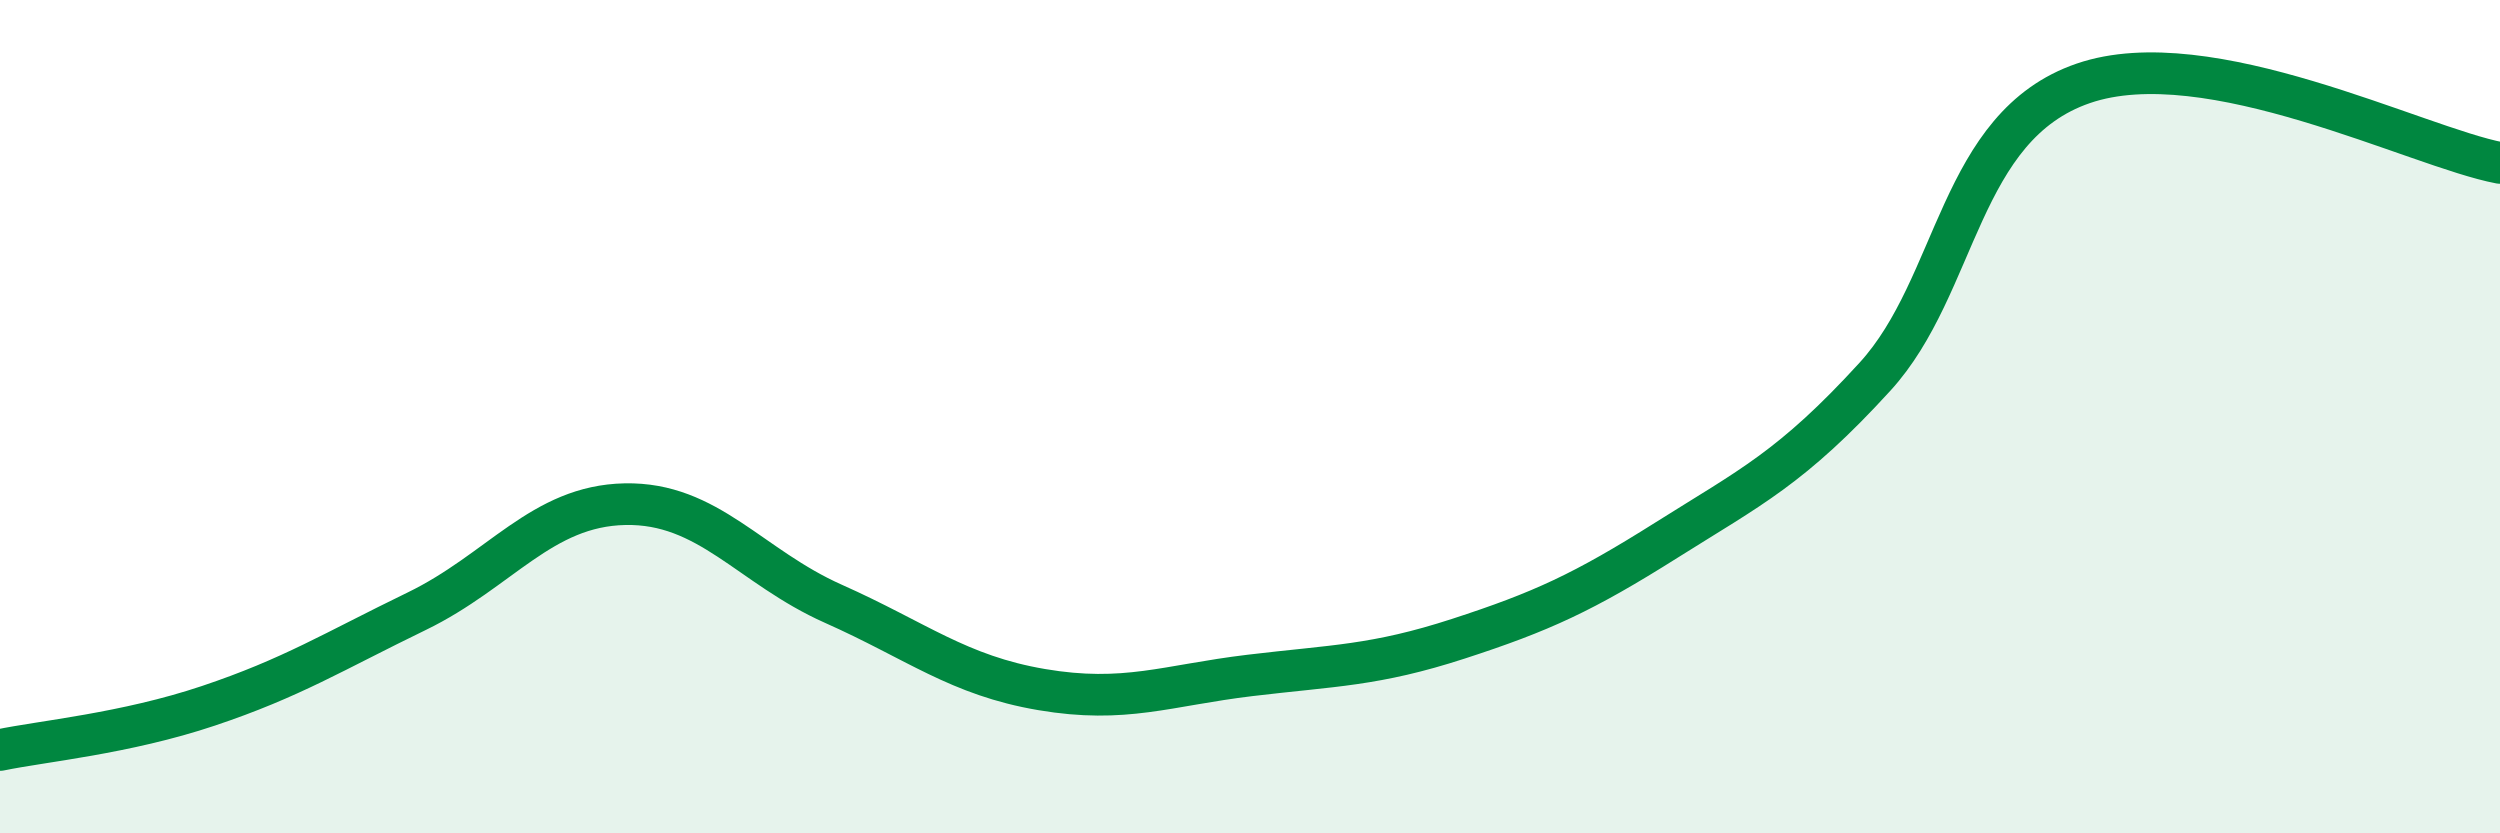
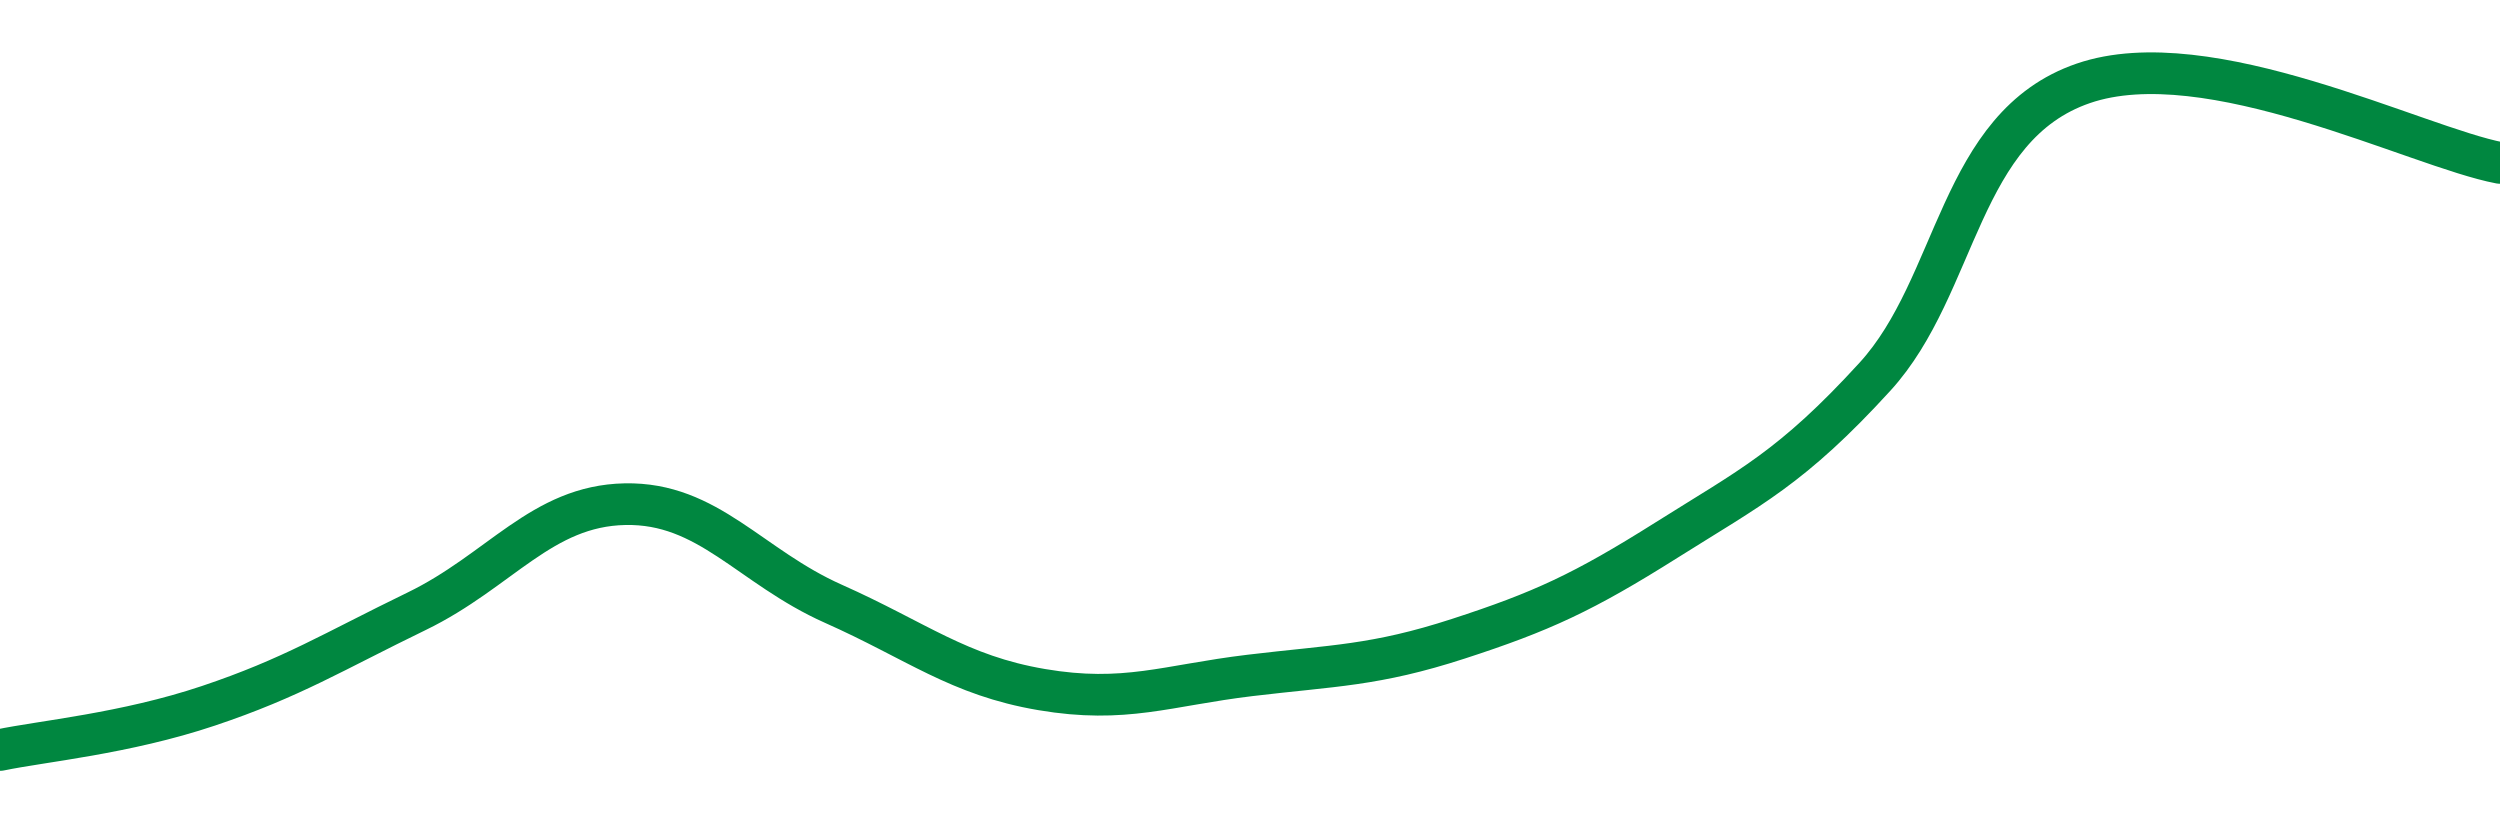
<svg xmlns="http://www.w3.org/2000/svg" width="60" height="20" viewBox="0 0 60 20">
-   <path d="M 0,18 C 1,17.79 3,17.61 5,16.94 C 7,16.27 8,15.64 10,14.67 C 12,13.7 13,12.14 15,12.1 C 17,12.06 18,13.6 20,14.49 C 22,15.38 23,16.21 25,16.55 C 27,16.89 28,16.45 30,16.21 C 32,15.97 33,15.98 35,15.33 C 37,14.68 38,14.22 40,12.96 C 42,11.7 43,11.23 45,9.04 C 47,6.85 47,3.03 50,2 C 53,0.97 58,3.53 60,3.91L60 20L0 20Z" fill="#008740" opacity="0.1" stroke-linecap="round" stroke-linejoin="round" />
  <path d="M 0,18 C 1,17.79 3,17.61 5,16.94 C 7,16.27 8,15.64 10,14.67 C 12,13.7 13,12.14 15,12.1 C 17,12.06 18,13.6 20,14.49 C 22,15.38 23,16.21 25,16.55 C 27,16.89 28,16.45 30,16.21 C 32,15.97 33,15.98 35,15.33 C 37,14.68 38,14.22 40,12.96 C 42,11.7 43,11.23 45,9.04 C 47,6.85 47,3.03 50,2 C 53,0.97 58,3.53 60,3.91" stroke="#008740" stroke-width="1" fill="none" stroke-linecap="round" stroke-linejoin="round" />
</svg>